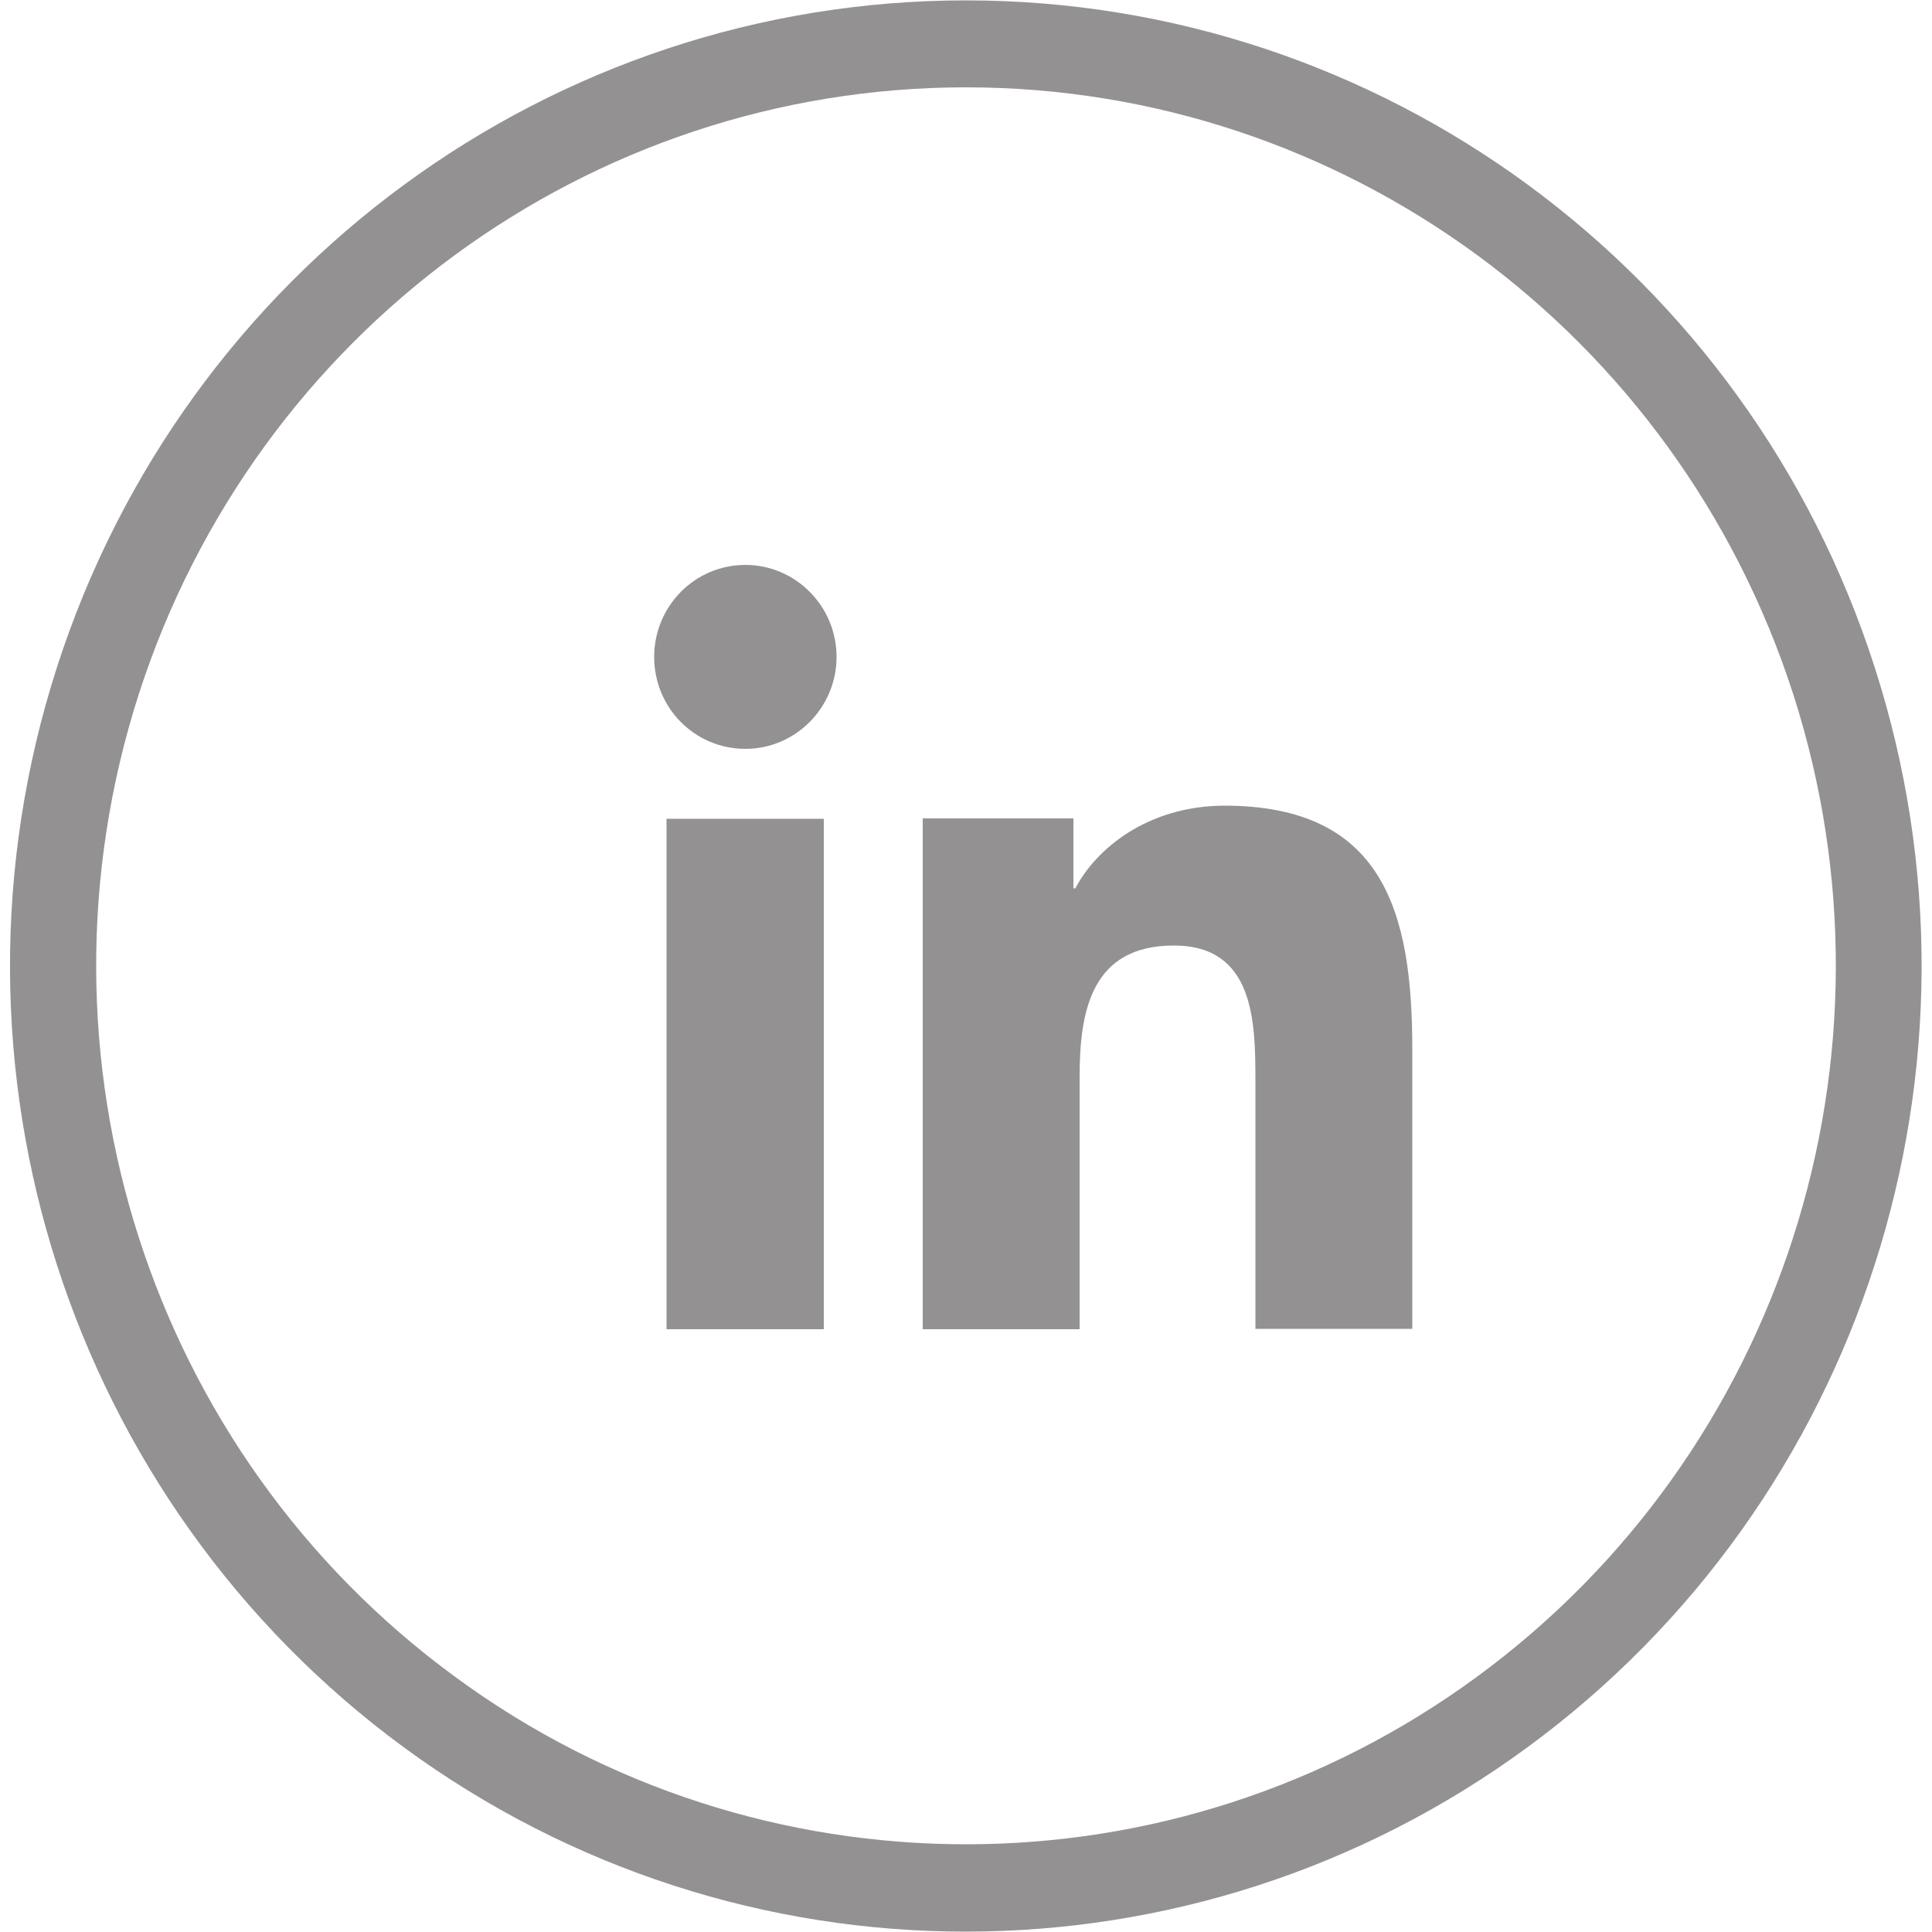
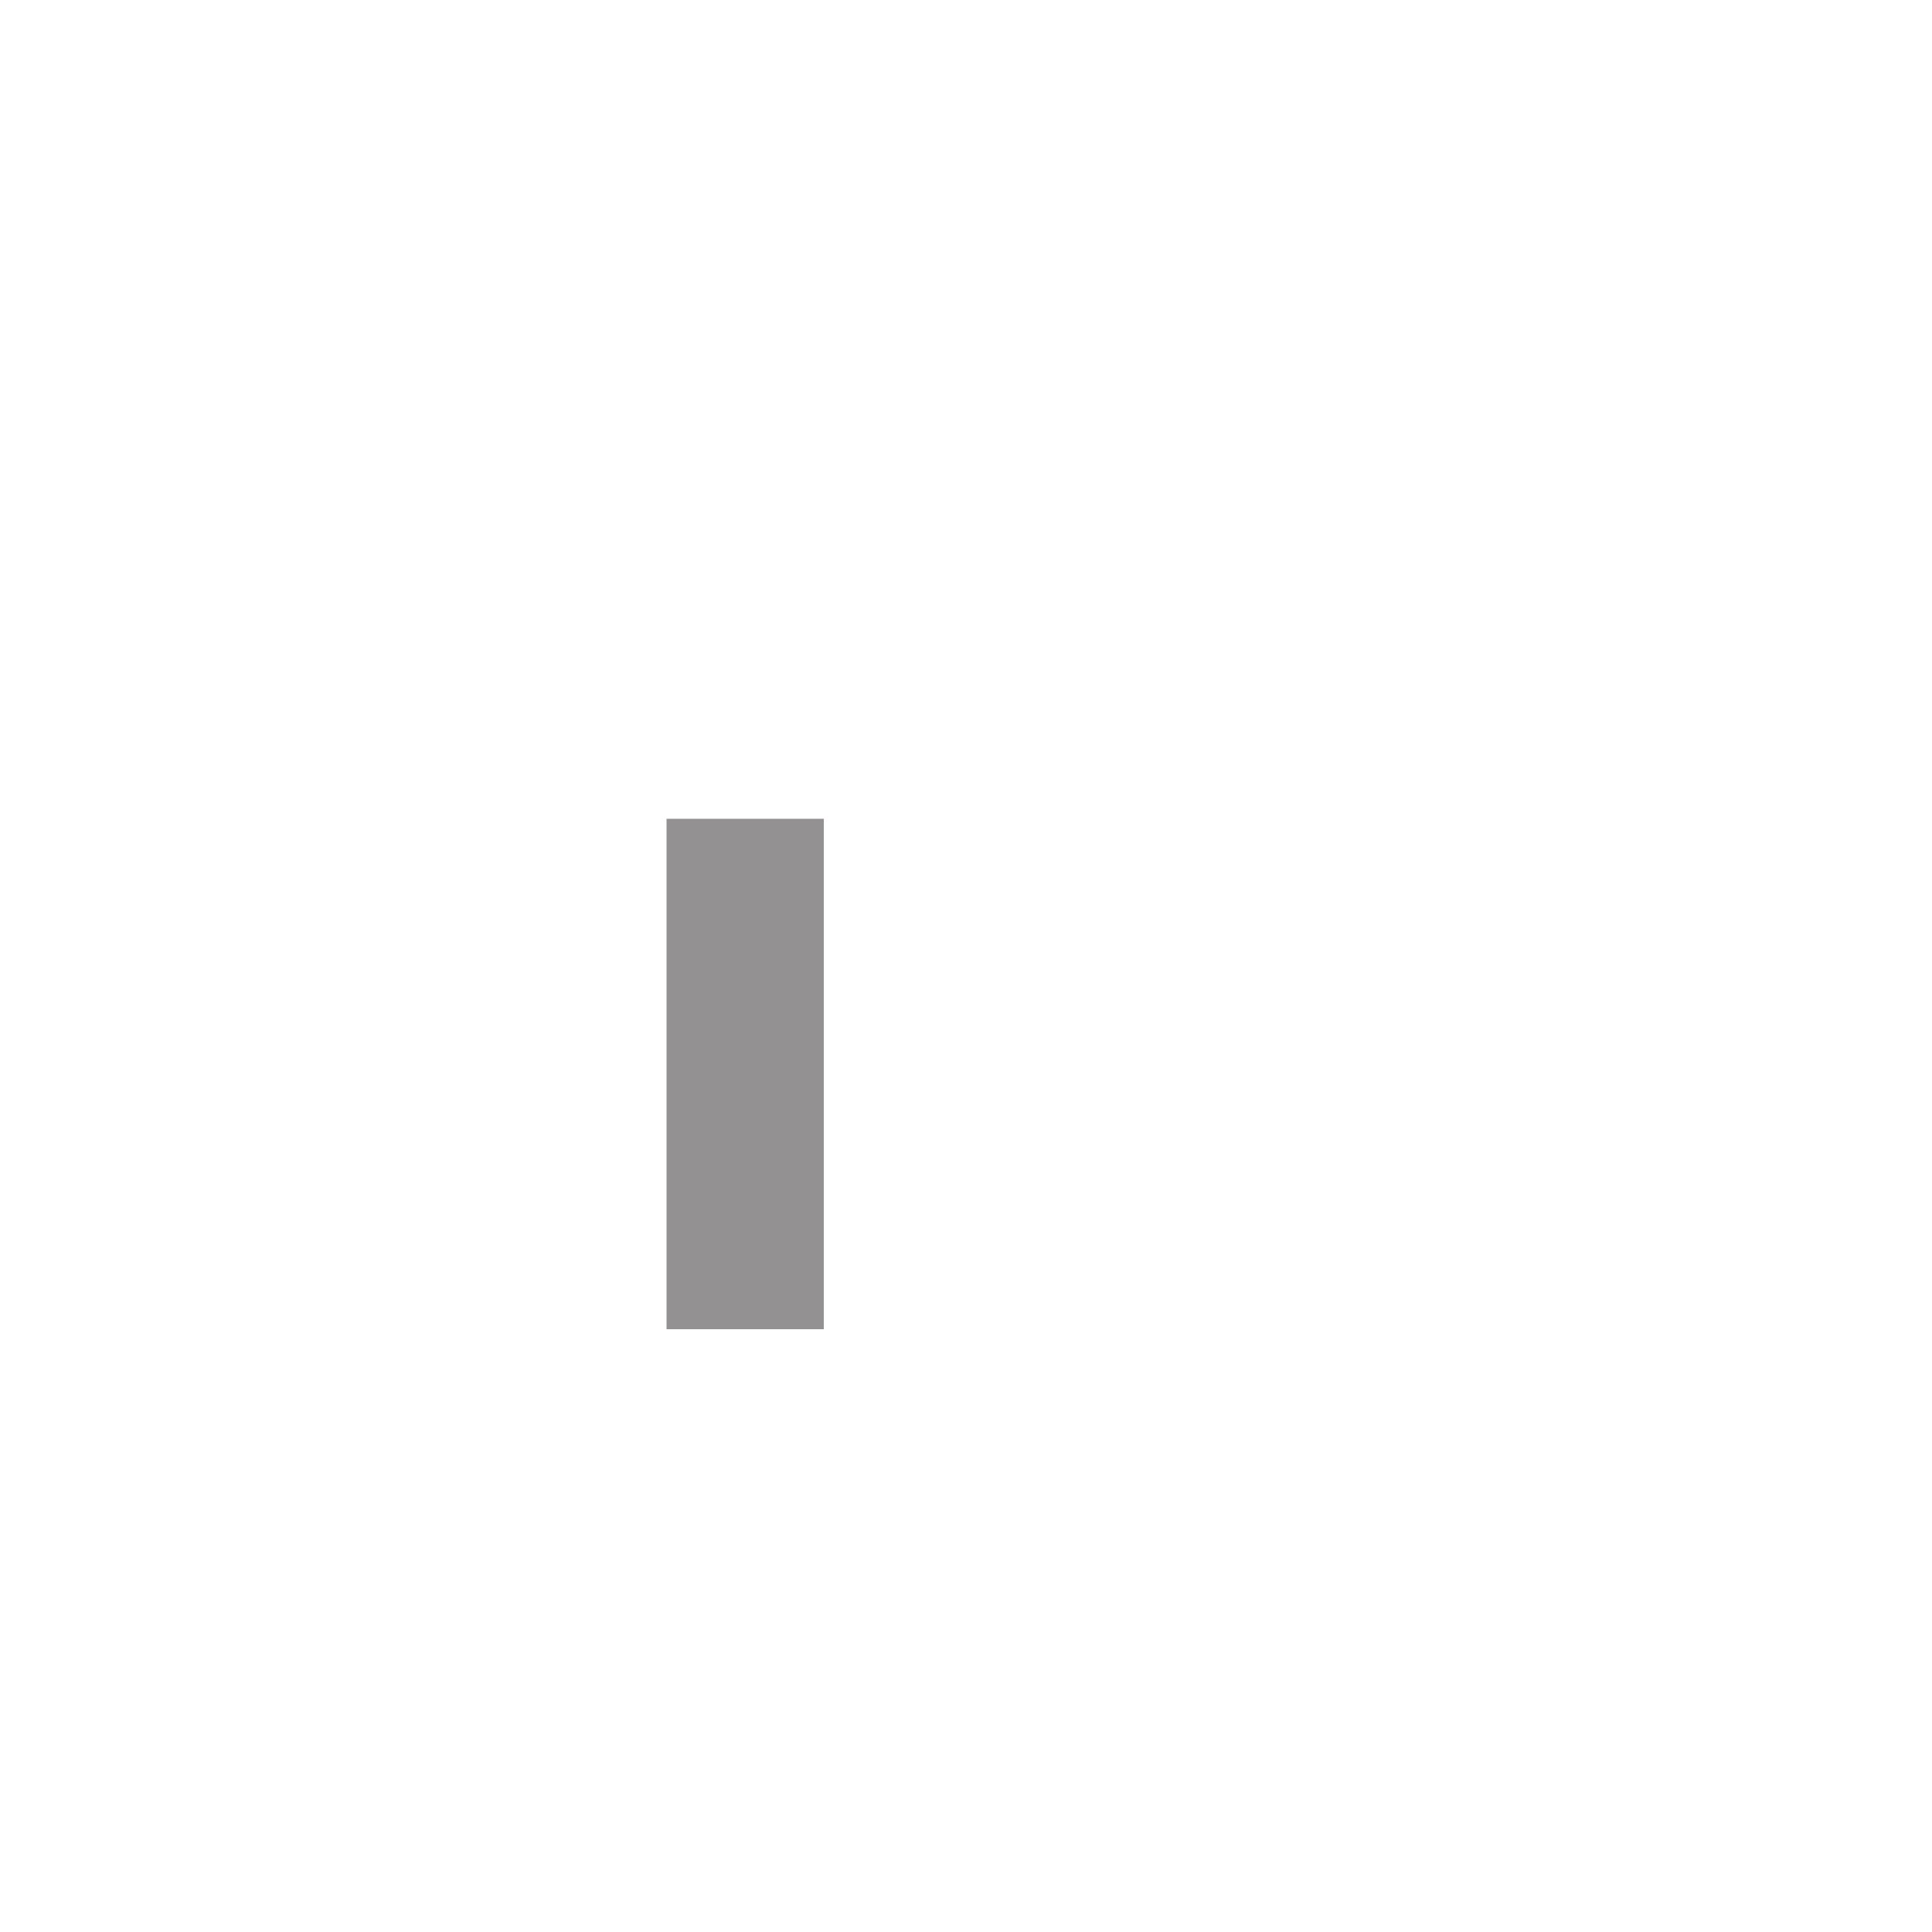
<svg xmlns="http://www.w3.org/2000/svg" version="1.1" id="Camada_1" x="0px" y="0px" viewBox="0 0 50 50" style="enable-background:new 0 0 50 50;" xml:space="preserve">
  <style type="text/css">
	.st0{fill:#939192;}
</style>
  <g>
-     <path class="st0" d="M17.25,34.4h4.07V21.19h-4.07V34.4z" />
-     <path class="st0" d="M11.77,43.39C3.88,37.61,0.58,27.34,3.59,17.97C6.61,8.6,15.25,2.26,25,2.26c9.75,0,18.39,6.34,21.41,15.71   c3.01,9.37-0.29,19.63-8.18,25.42c-3.95,2.9-8.59,4.34-13.23,4.34S15.71,46.29,11.77,43.39 M1.47,17.28   c-3.31,10.3,0.32,21.58,8.98,27.94c8.67,6.36,20.41,6.36,29.08,0c8.67-6.36,12.3-17.64,8.99-27.94C45.22,6.98,35.72,0.01,25,0.01   C14.28,0.01,4.78,6.98,1.47,17.28" />
-     <path class="st0" d="M16.93,17c0,1.32,1.05,2.38,2.36,2.38c1.3,0,2.36-1.07,2.36-2.38c0-1.31-1.06-2.38-2.36-2.38   C17.98,14.62,16.93,15.69,16.93,17" />
-     <path class="st0" d="M27.83,22.99h-0.05v-1.81h-3.9V34.4h4.06v-6.54c0-1.72,0.32-3.39,2.44-3.39c2.08,0,2.11,1.97,2.11,3.5v6.42   h4.06v-7.25c0-3.56-0.76-6.29-4.87-6.29C29.7,20.86,28.37,21.96,27.83,22.99" />
+     <path class="st0" d="M17.25,34.4h4.07V21.19h-4.07V34.4" />
  </g>
</svg>